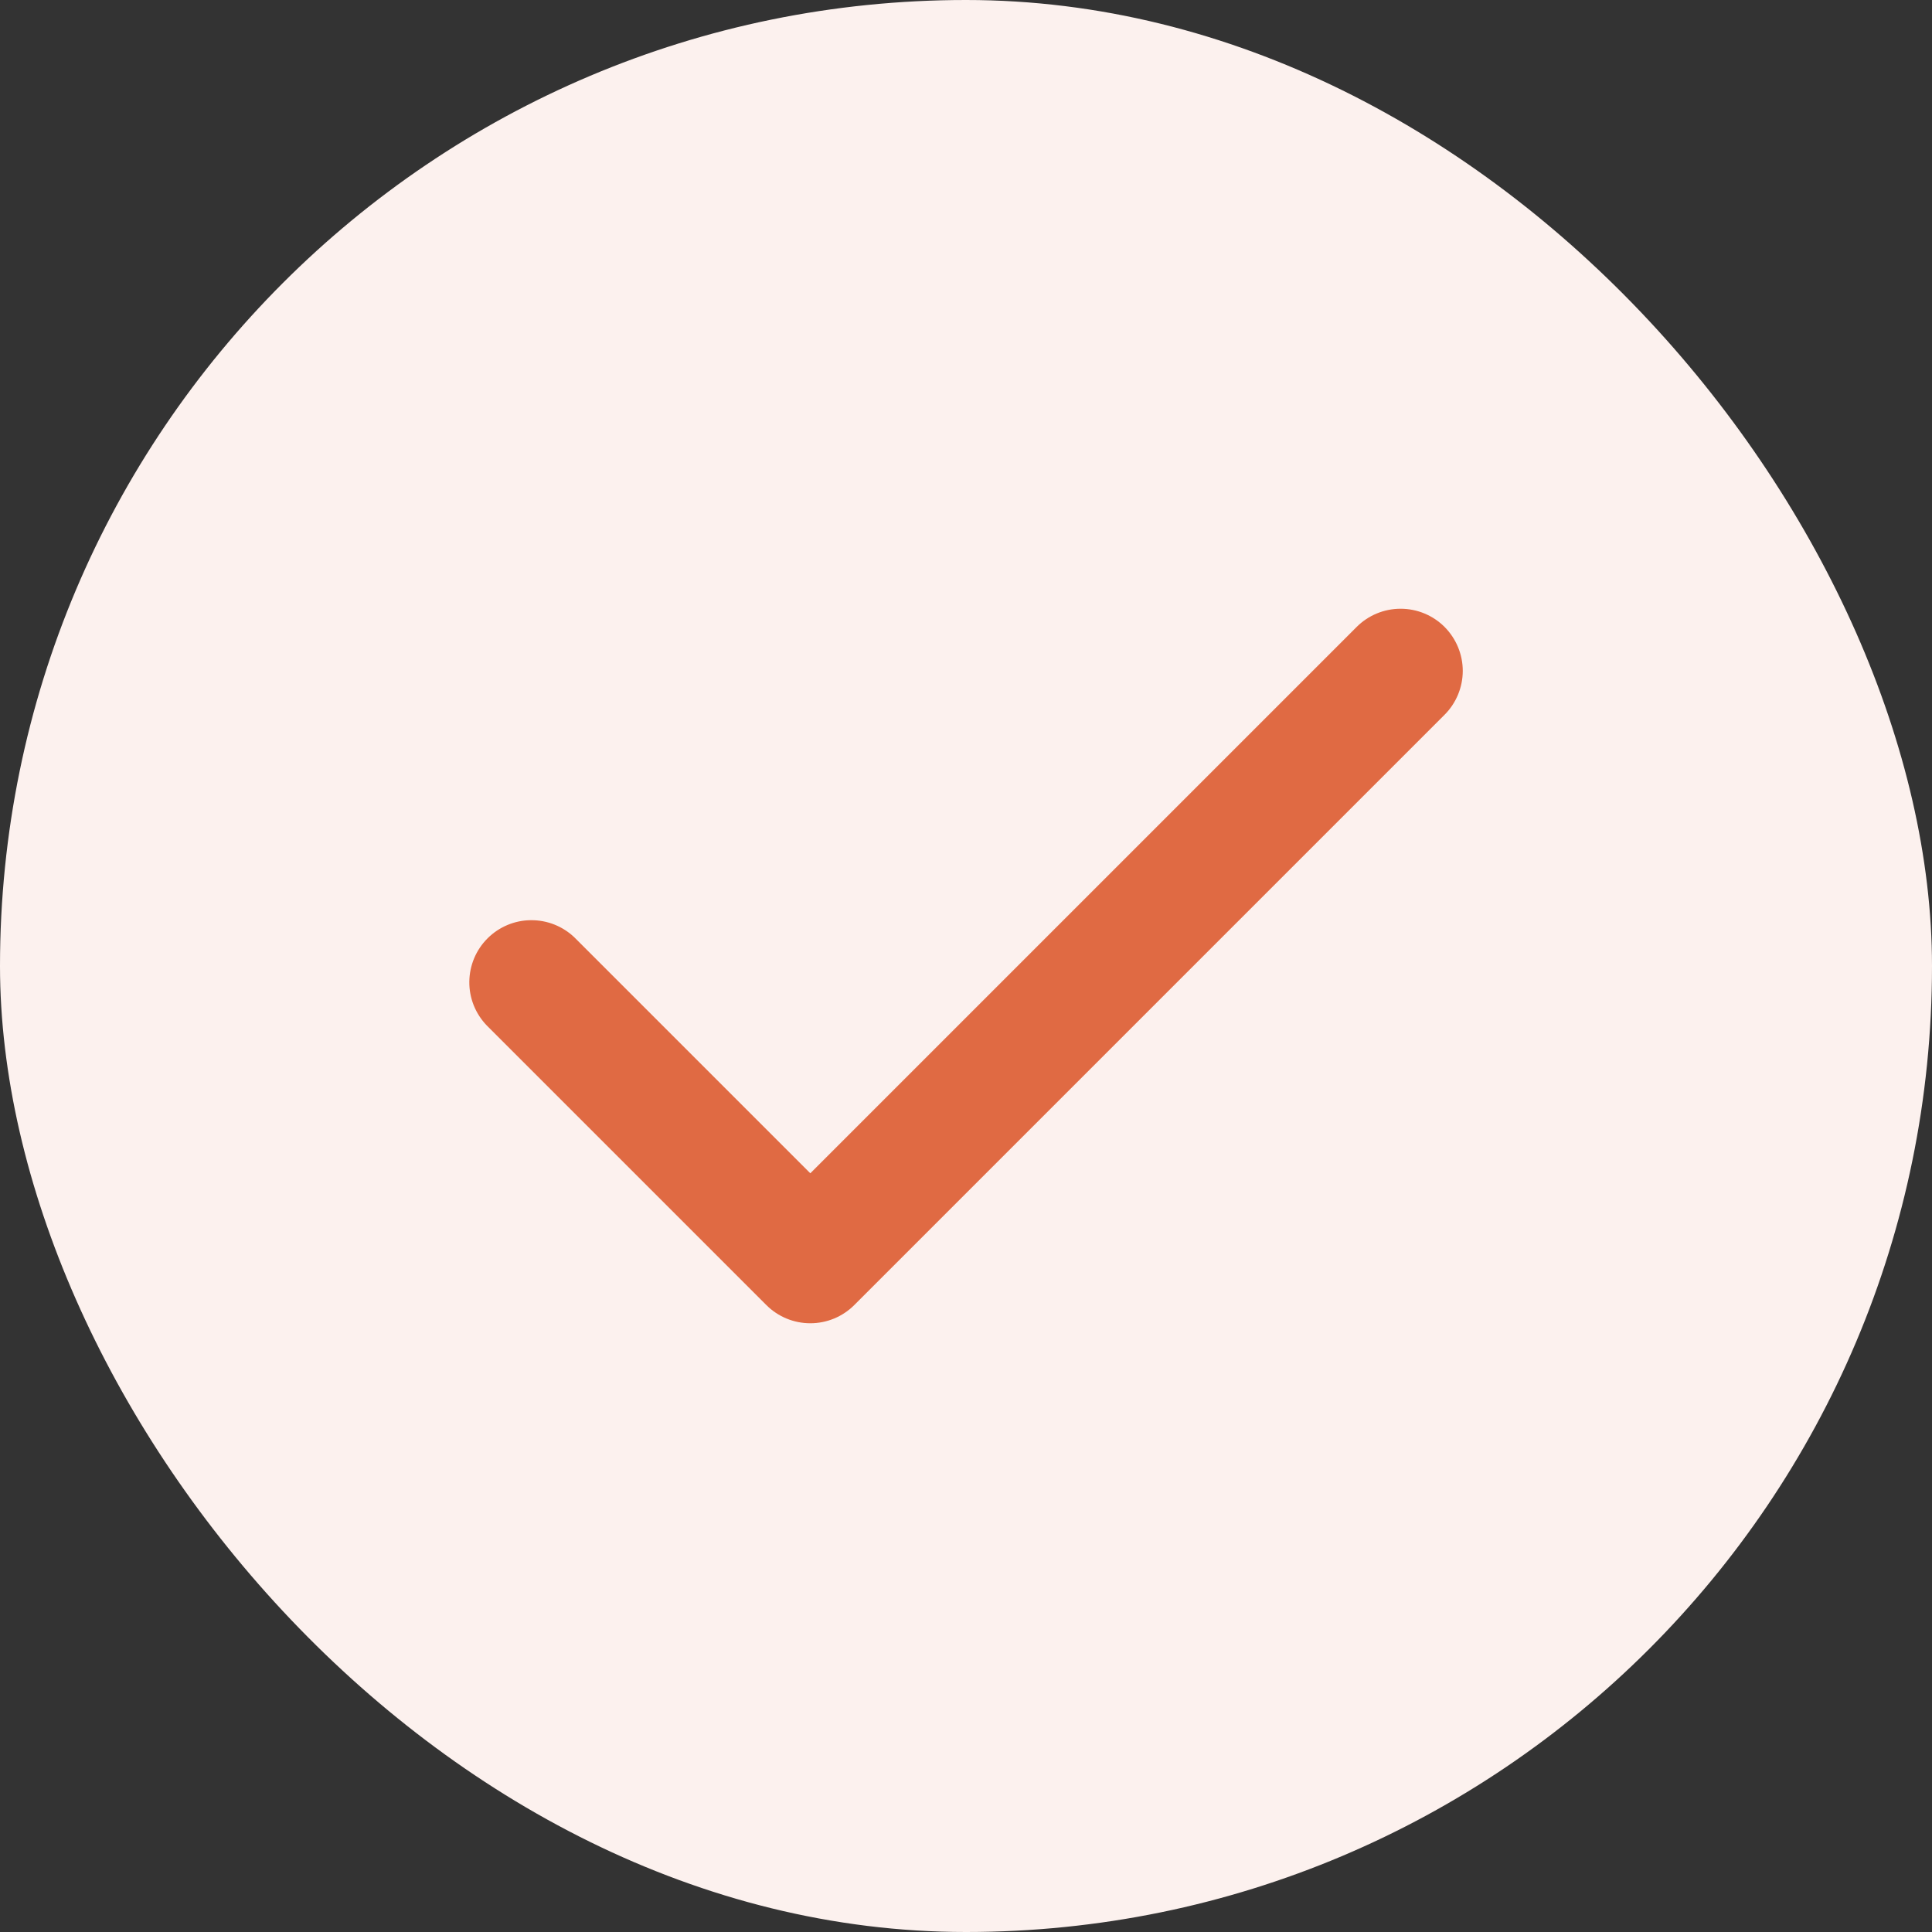
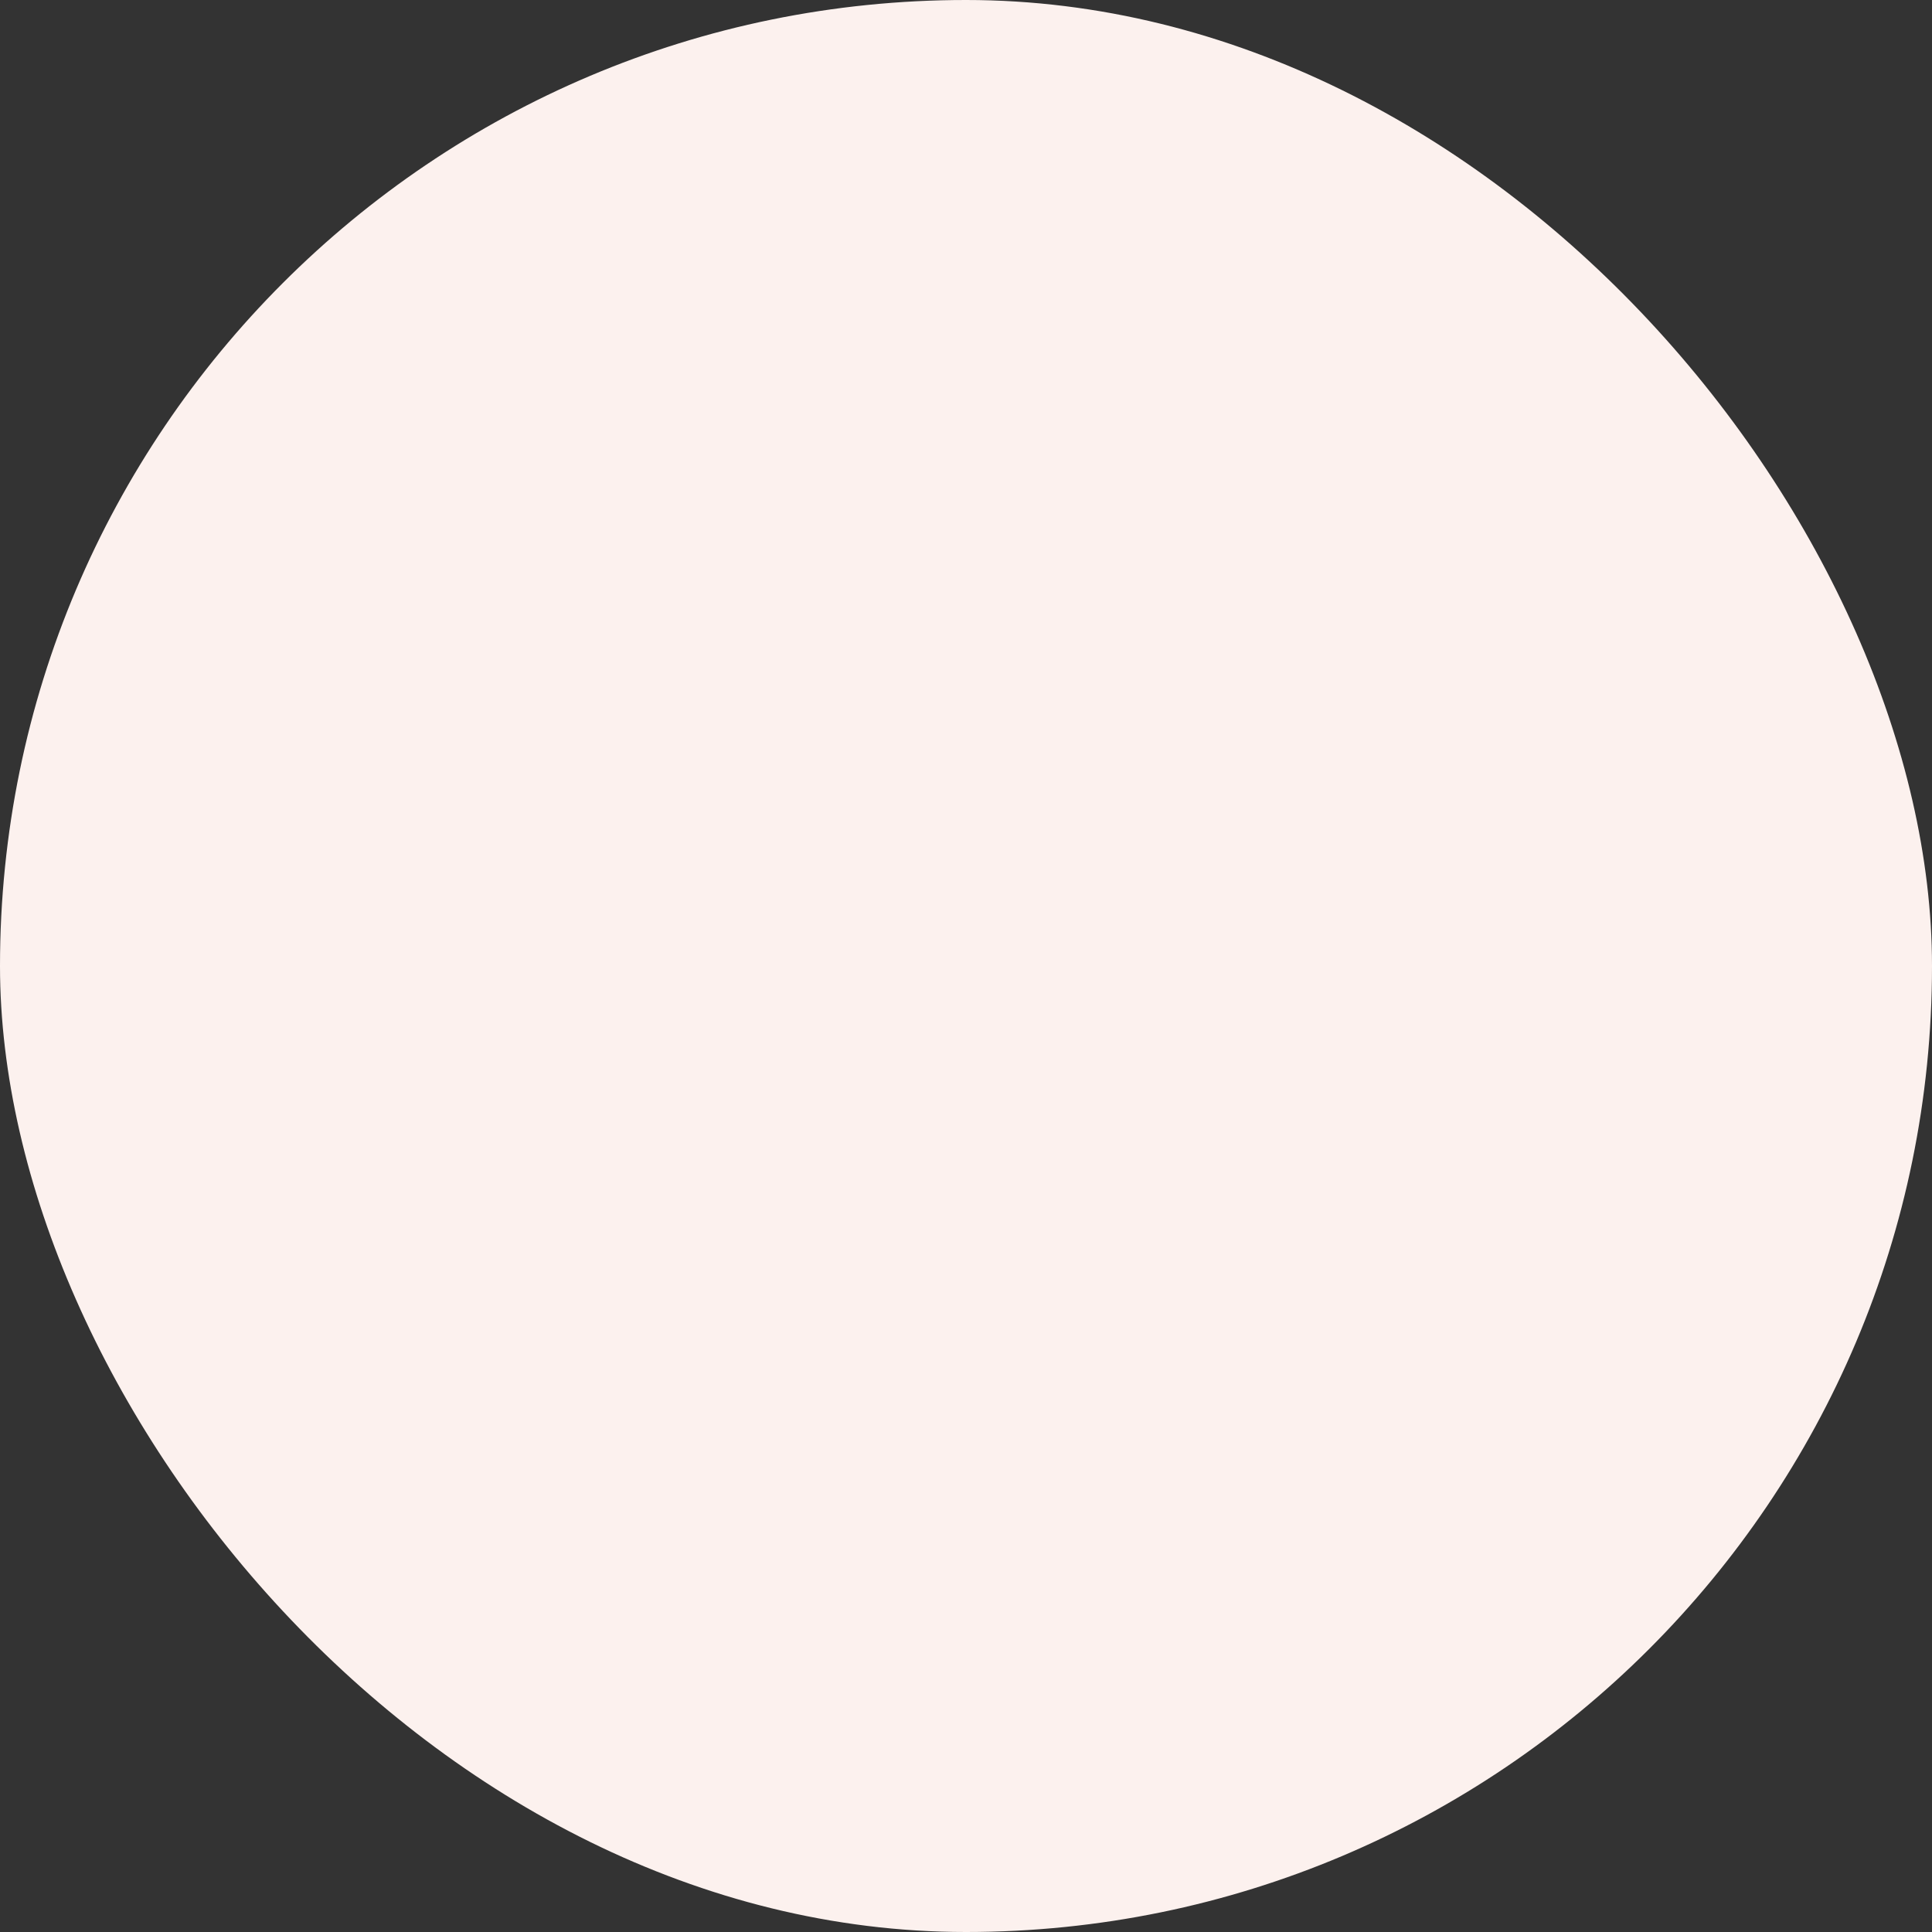
<svg xmlns="http://www.w3.org/2000/svg" width="24" height="24" viewBox="0 0 24 24" fill="none">
  <rect x="0" y="0" width="24" height="24" fill="#333333" stroke="none" />
  <rect width="24" height="24" rx="12" fill="#FCF1EE" />
-   <path fill-rule="evenodd" clip-rule="evenodd" d="M17.945 7.788C18.089 7.933 18.171 8.129 18.171 8.334C18.171 8.538 18.089 8.735 17.945 8.879L10.612 16.212C10.467 16.357 10.271 16.438 10.066 16.438C9.861 16.438 9.665 16.357 9.52 16.212L6.047 12.739C5.906 12.593 5.828 12.398 5.83 12.196C5.832 11.993 5.913 11.8 6.056 11.657C6.199 11.514 6.393 11.432 6.595 11.431C6.798 11.429 6.993 11.507 7.138 11.647L10.066 14.575L16.853 7.788C16.998 7.643 17.194 7.562 17.399 7.562C17.604 7.562 17.8 7.643 17.945 7.788Z" fill="#E06A43" />
</svg>